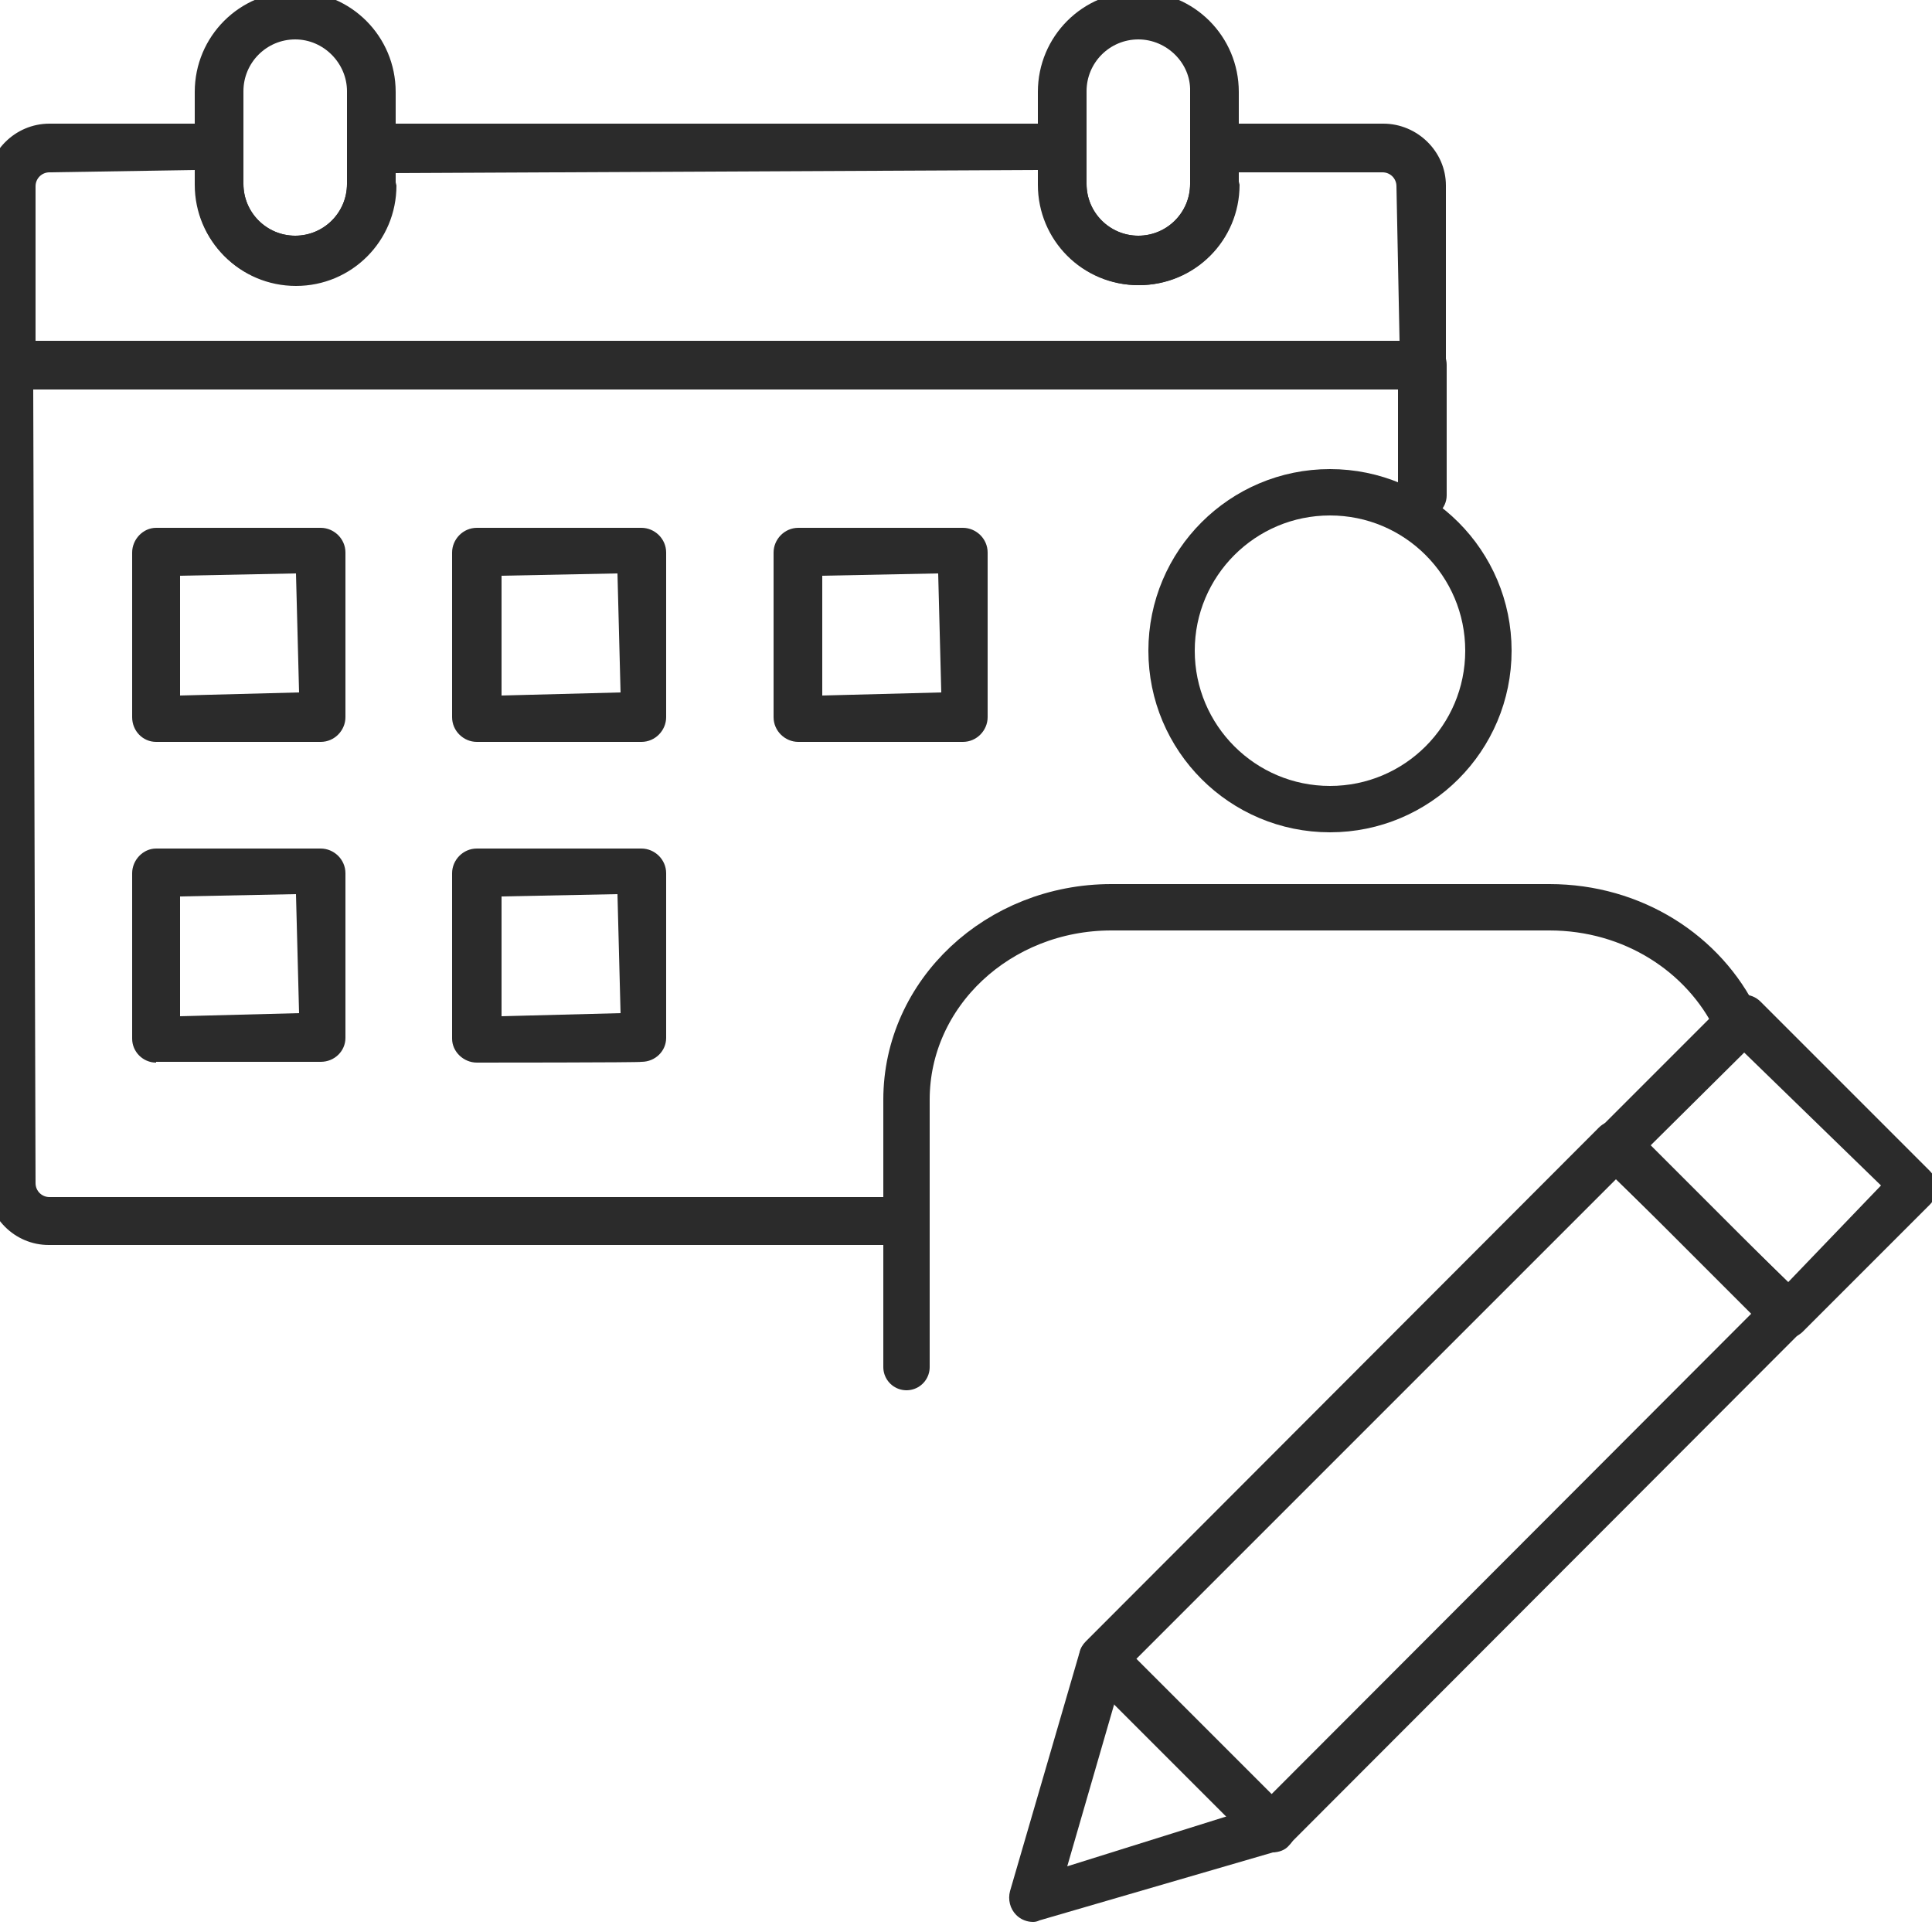
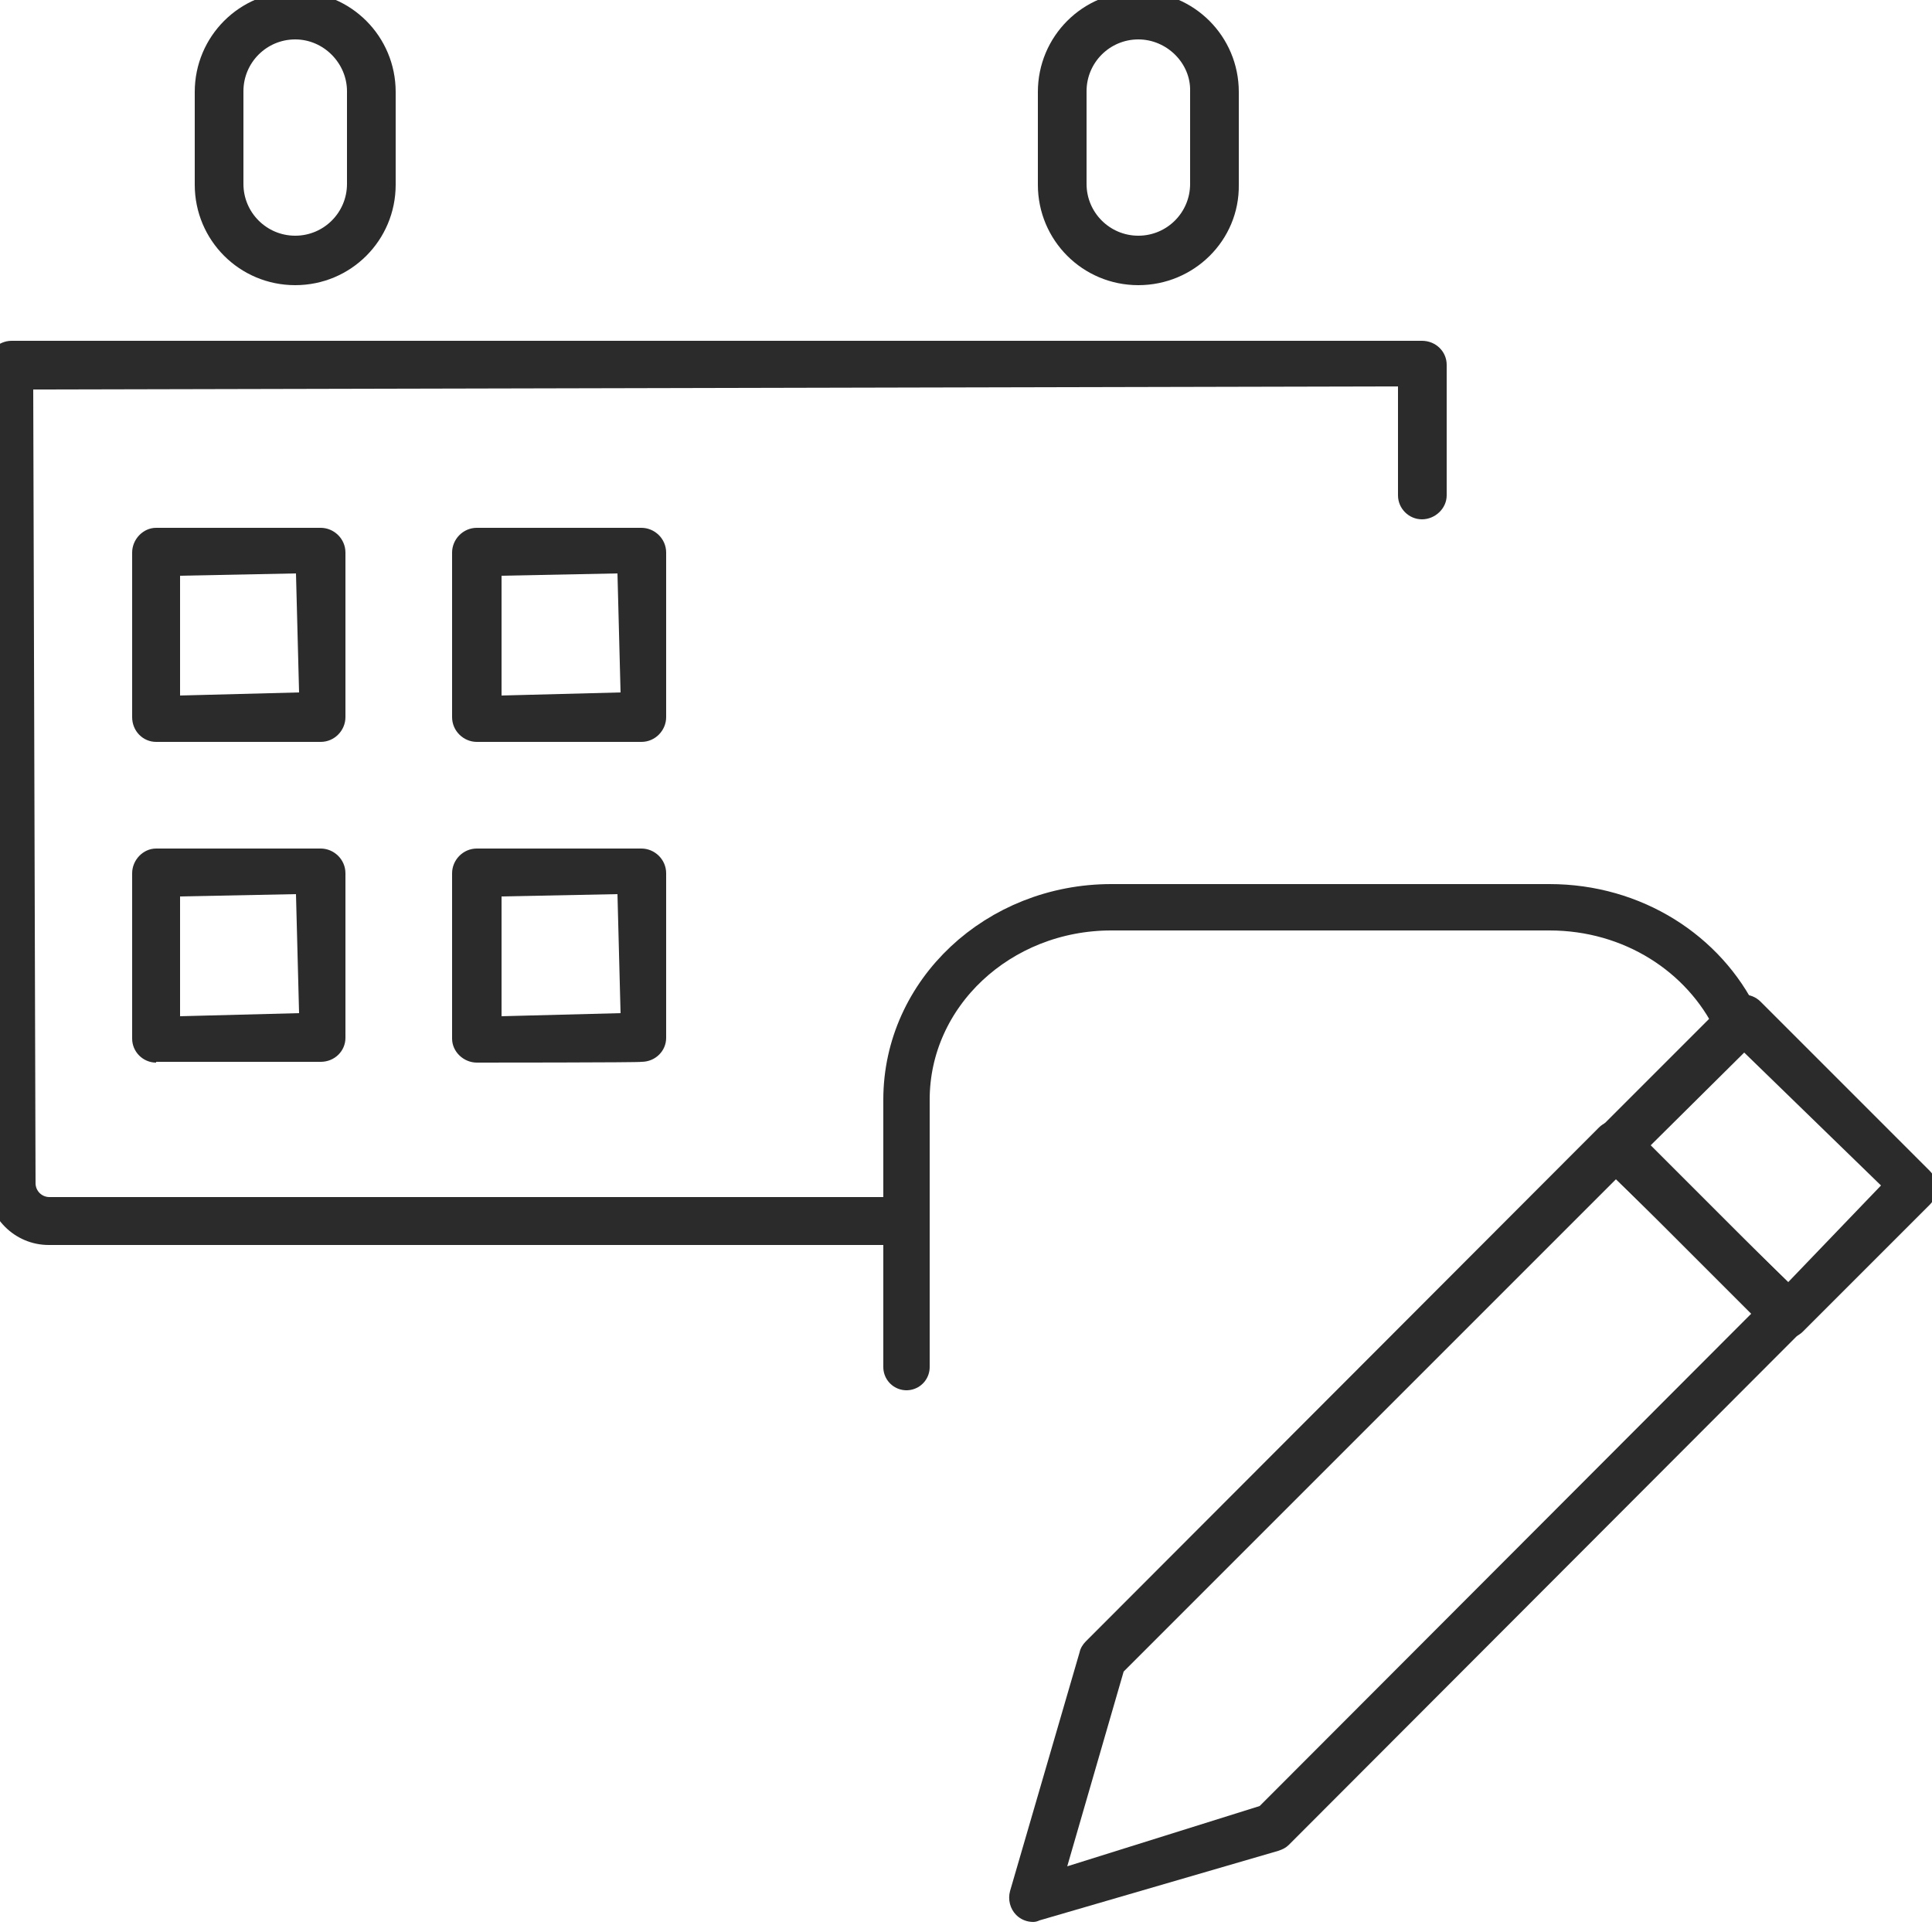
<svg xmlns="http://www.w3.org/2000/svg" version="1.1" id="Layer_2_00000123416735061940350850000004940558698993458825_" x="0px" y="0px" viewBox="0 0 250 250" style="enable-background:new 0 0 250 250;" xml:space="preserve">
  <style type="text/css"> .st0{fill:#2B2B2B;} .st1{fill:none;stroke:#2B2B2B;stroke-width:6;stroke-miterlimit:10;} .st2{fill:none;stroke:#2B2B2B;stroke-width:6;stroke-linecap:round;stroke-linejoin:round;stroke-miterlimit:10;} </style>
  <g id="Layer_1-2">
    <g id="WFS-6-8-Schedule-management">
      <g>
-         <path class="st0" d="M1.5,50.4c-1.7,0-3.2-1.4-3.2-3.2V24.1c0-4.4,3.6-8.1,8.1-8.1h21.9c1.7,0,3.2,1.4,3.2,3.1v4.7 c0,3.7,3,6.7,6.7,6.7s6.7-3,6.7-6.7v-4.7c0-1.7,1.4-3.1,3.2-3.1h89.4c1.7,0,3.1,1.4,3.1,3.1v4.7c0,3.7,3,6.7,6.7,6.7 s6.7-3,6.7-6.7v-4.7c0-1.7,1.4-3.1,3.1-3.1h21.9c4.4,0,8.1,3.6,8.1,8v23.2c0,1.7-1.4,3.2-3.1,3.2H1.5z M6.4,22.3 c-1,0-1.8,0.8-1.8,1.8v20.4l176.5-0.4l-0.4-20c0-1-0.8-1.8-1.8-1.8H160l0.4,1.6c0,7.2-5.8,13-13,13s-13-5.8-13-13V22l-83.5,0.4 l0.4,1.6c0,7.2-5.8,13-13,13s-13-5.8-13-13V22L6.4,22.3L6.4,22.3z" />
        <path class="st0" d="M38.2,36.9c-7.2,0-13-5.8-13-13v-12c0-7.2,5.8-13,13-13s13,5.8,13,13v12C51.2,31.1,45.4,36.9,38.2,36.9 L38.2,36.9z M38.2,5.1c-3.7,0-6.7,3-6.7,6.7v12c0,3.7,3,6.7,6.7,6.7s6.7-3,6.7-6.7v-12C44.9,8.2,41.9,5.1,38.2,5.1L38.2,5.1z" />
        <path class="st0" d="M147.3,36.9c-7.2,0-13-5.8-13-13v-12c0-7.2,5.8-13,13-13s13,5.8,13,13v12C160.4,31.1,154.5,36.9,147.3,36.9 L147.3,36.9z M147.3,5.1c-3.7,0-6.7,3-6.7,6.7v12c0,3.7,3,6.7,6.7,6.7s6.7-3,6.7-6.7v-12C154.1,8.2,151,5.1,147.3,5.1L147.3,5.1z " />
        <g>
          <path class="st0" d="M20.2,96c-1.7,0-3.1-1.4-3.1-3.2V71.5c0-1.7,1.4-3.2,3.1-3.2h21.3c1.7,0,3.2,1.4,3.2,3.2v21.3 c0,1.7-1.4,3.2-3.2,3.2H20.2z M23.3,90l15.4-0.4l-0.4-15.4l-15,0.3V90z" />
          <path class="st0" d="M61.7,96c-1.7,0-3.2-1.4-3.2-3.2V71.5c0-1.7,1.4-3.2,3.2-3.2H83c1.7,0,3.2,1.4,3.2,3.2v21.3 c0,1.7-1.4,3.2-3.2,3.2C83,96,61.7,96,61.7,96z M64.9,90l15.4-0.4l-0.4-15.4l-15,0.3C64.9,74.6,64.9,90,64.9,90z" />
-           <path class="st0" d="M103.3,96c-1.7,0-3.2-1.4-3.2-3.2V71.5c0-1.7,1.4-3.2,3.2-3.2h21.3c1.7,0,3.2,1.4,3.2,3.2v21.3 c0,1.7-1.4,3.2-3.2,3.2H103.3z M106.4,90l15.4-0.4l-0.4-15.4l-15,0.3V90z" />
          <path class="st0" d="M20.2,137.5c-1.7,0-3.1-1.4-3.1-3.1V113c0-1.7,1.4-3.2,3.1-3.2h21.3c1.7,0,3.2,1.4,3.2,3.2v21.3 c0,1.7-1.4,3.1-3.2,3.1H20.2z M23.3,131.5l15.4-0.4l-0.4-15.4l-15,0.3V131.5L23.3,131.5z" />
          <path class="st0" d="M61.7,137.5c-1.7,0-3.2-1.4-3.2-3.1V113c0-1.7,1.4-3.2,3.2-3.2H83c1.7,0,3.2,1.4,3.2,3.2v21.3 c0,1.7-1.4,3.1-3.2,3.1C83,137.5,61.7,137.5,61.7,137.5z M64.9,131.5l15.4-0.4l-0.4-15.4l-15,0.3L64.9,131.5L64.9,131.5z" />
        </g>
        <g>
          <path class="st0" d="M117.6,154.9H6.4c-1,0-1.8-0.8-1.8-1.8L4.3,50.4L180.9,50v14.1c0,1.7,1.4,3.1,3.1,3.1s3.2-1.4,3.2-3.1V47.2 c0-1.7-1.4-3.1-3.2-3.1H1.5c-1.7,0-3.2,1.4-3.2,3.1v105.9c0,4.4,3.6,8,8,8h112.5L117.6,154.9z" />
        </g>
      </g>
      <g>
        <path class="st0" d="M133.7,248.7c-0.8,0-1.6-0.3-2.2-0.9c-0.8-0.8-1.1-2-0.8-3.1l9-30.9c0.1-0.5,0.4-1,0.8-1.4l66.4-66.5 c0.6-0.6,1.4-0.9,2.2-0.9s1.6,0.3,2.2,0.9l21.9,21.9c0.6,0.6,0.9,1.4,0.9,2.2s-0.3,1.6-0.9,2.2l-66.4,66.5 c-0.4,0.4-0.8,0.6-1.4,0.8l-30.9,9C134.3,248.6,134,248.7,133.7,248.7L133.7,248.7z M145.4,216.3l-7.3,25.2l24.9-7.8l63.8-63.9 l-17.7-17.2L145.4,216.3L145.4,216.3z" />
-         <path class="st0" d="M164.6,239.7c-0.8,0-1.6-0.3-2.2-0.9l-21.9-21.9c-0.6-0.6-0.9-1.4-0.9-2.2c0-0.8,0.3-1.6,0.9-2.2 c0.6-0.6,1.4-0.9,2.2-0.9s1.6,0.3,2.2,0.9l21.9,21.9c0.6,0.6,0.9,1.4,0.9,2.2s-0.3,1.6-0.9,2.2 C166.3,239.4,165.5,239.7,164.6,239.7L164.6,239.7z" />
        <path class="st0" d="M231.1,173.2c-0.8,0-1.6-0.3-2.2-0.9l-21.9-21.9c-0.6-0.6-0.9-1.4-0.9-2.2s0.3-1.6,0.9-2.2l16.4-16.4 c0.6-0.6,1.4-0.9,2.2-0.9s1.6,0.3,2.2,0.9l21.9,21.9c0.6,0.6,0.9,1.4,0.9,2.2s-0.3,1.6-0.9,2.2l-16.4,16.4 C232.7,172.9,231.9,173.2,231.1,173.2L231.1,173.2z M213.4,148.4l18,17.5l12-12.5l-17.7-17.2L213.4,148.4z" />
      </g>
    </g>
  </g>
-   <circle class="st1" cx="172.1" cy="84.2" r="20.5" />
  <path class="st2" d="M117.3,176.9v-34.6c0-13.8,11.9-24.9,26.5-24.9h56.7c10.8,0,20,6,24.2,14.7" />
</svg>